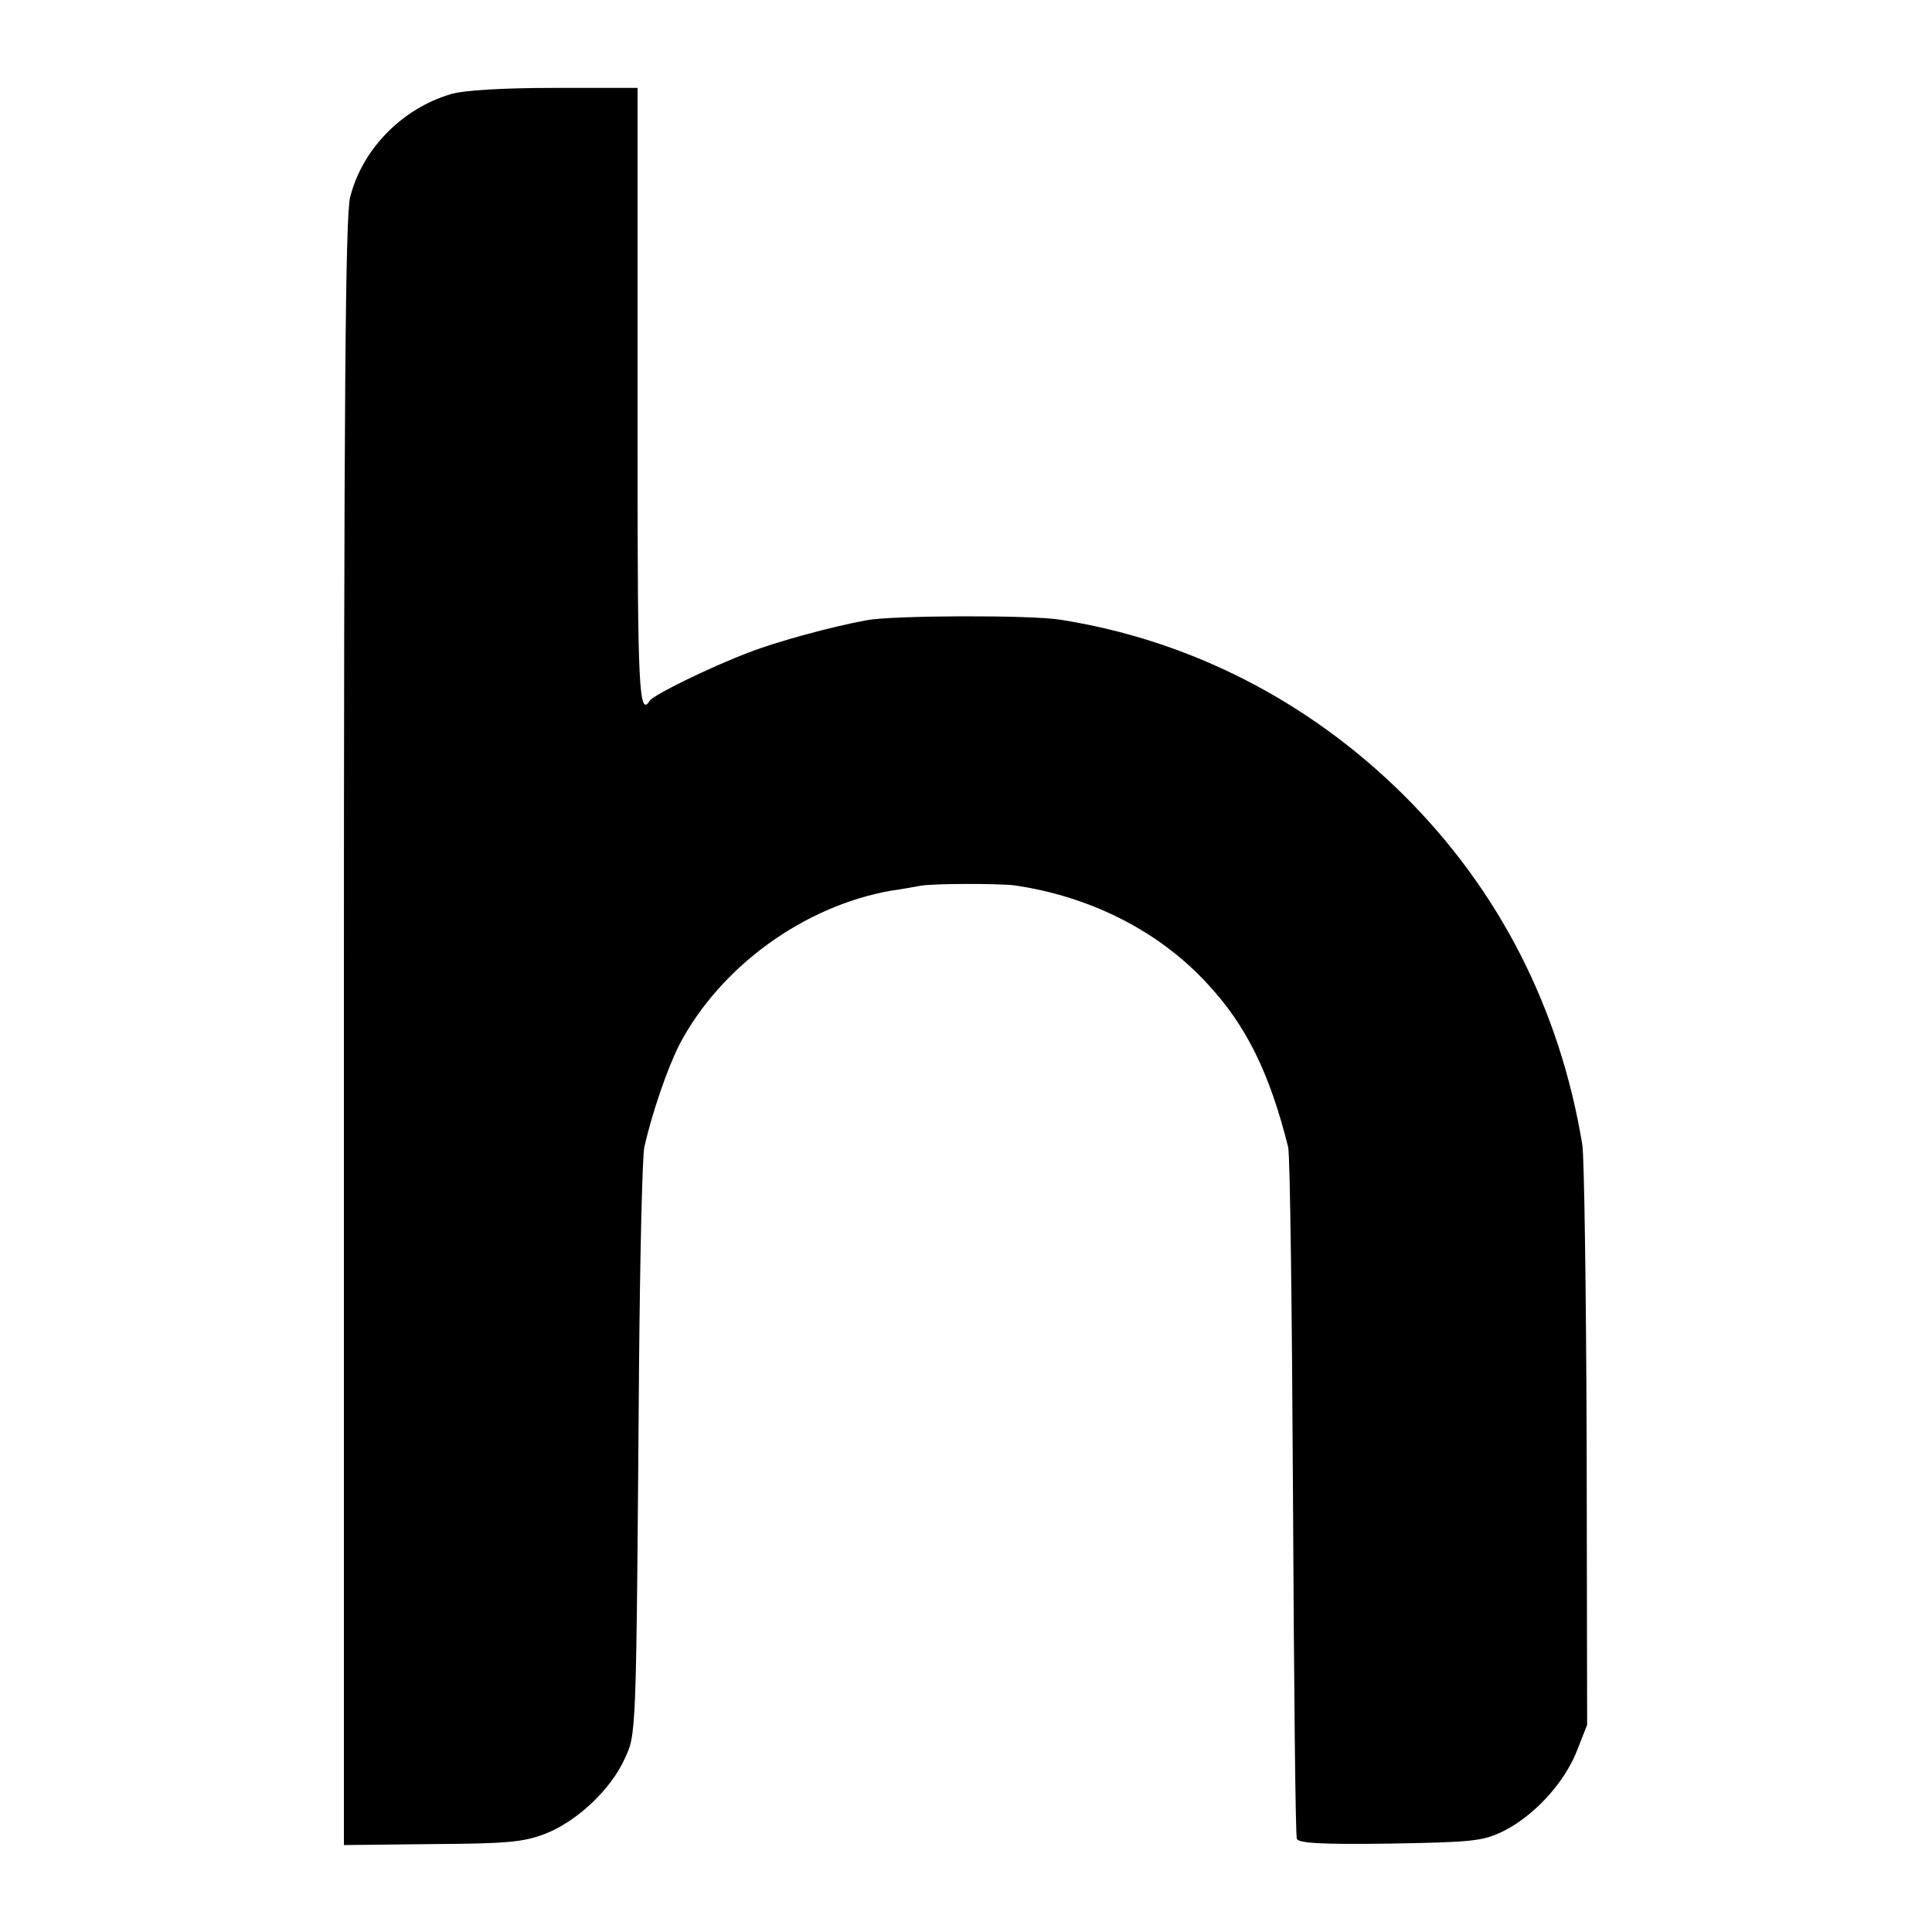
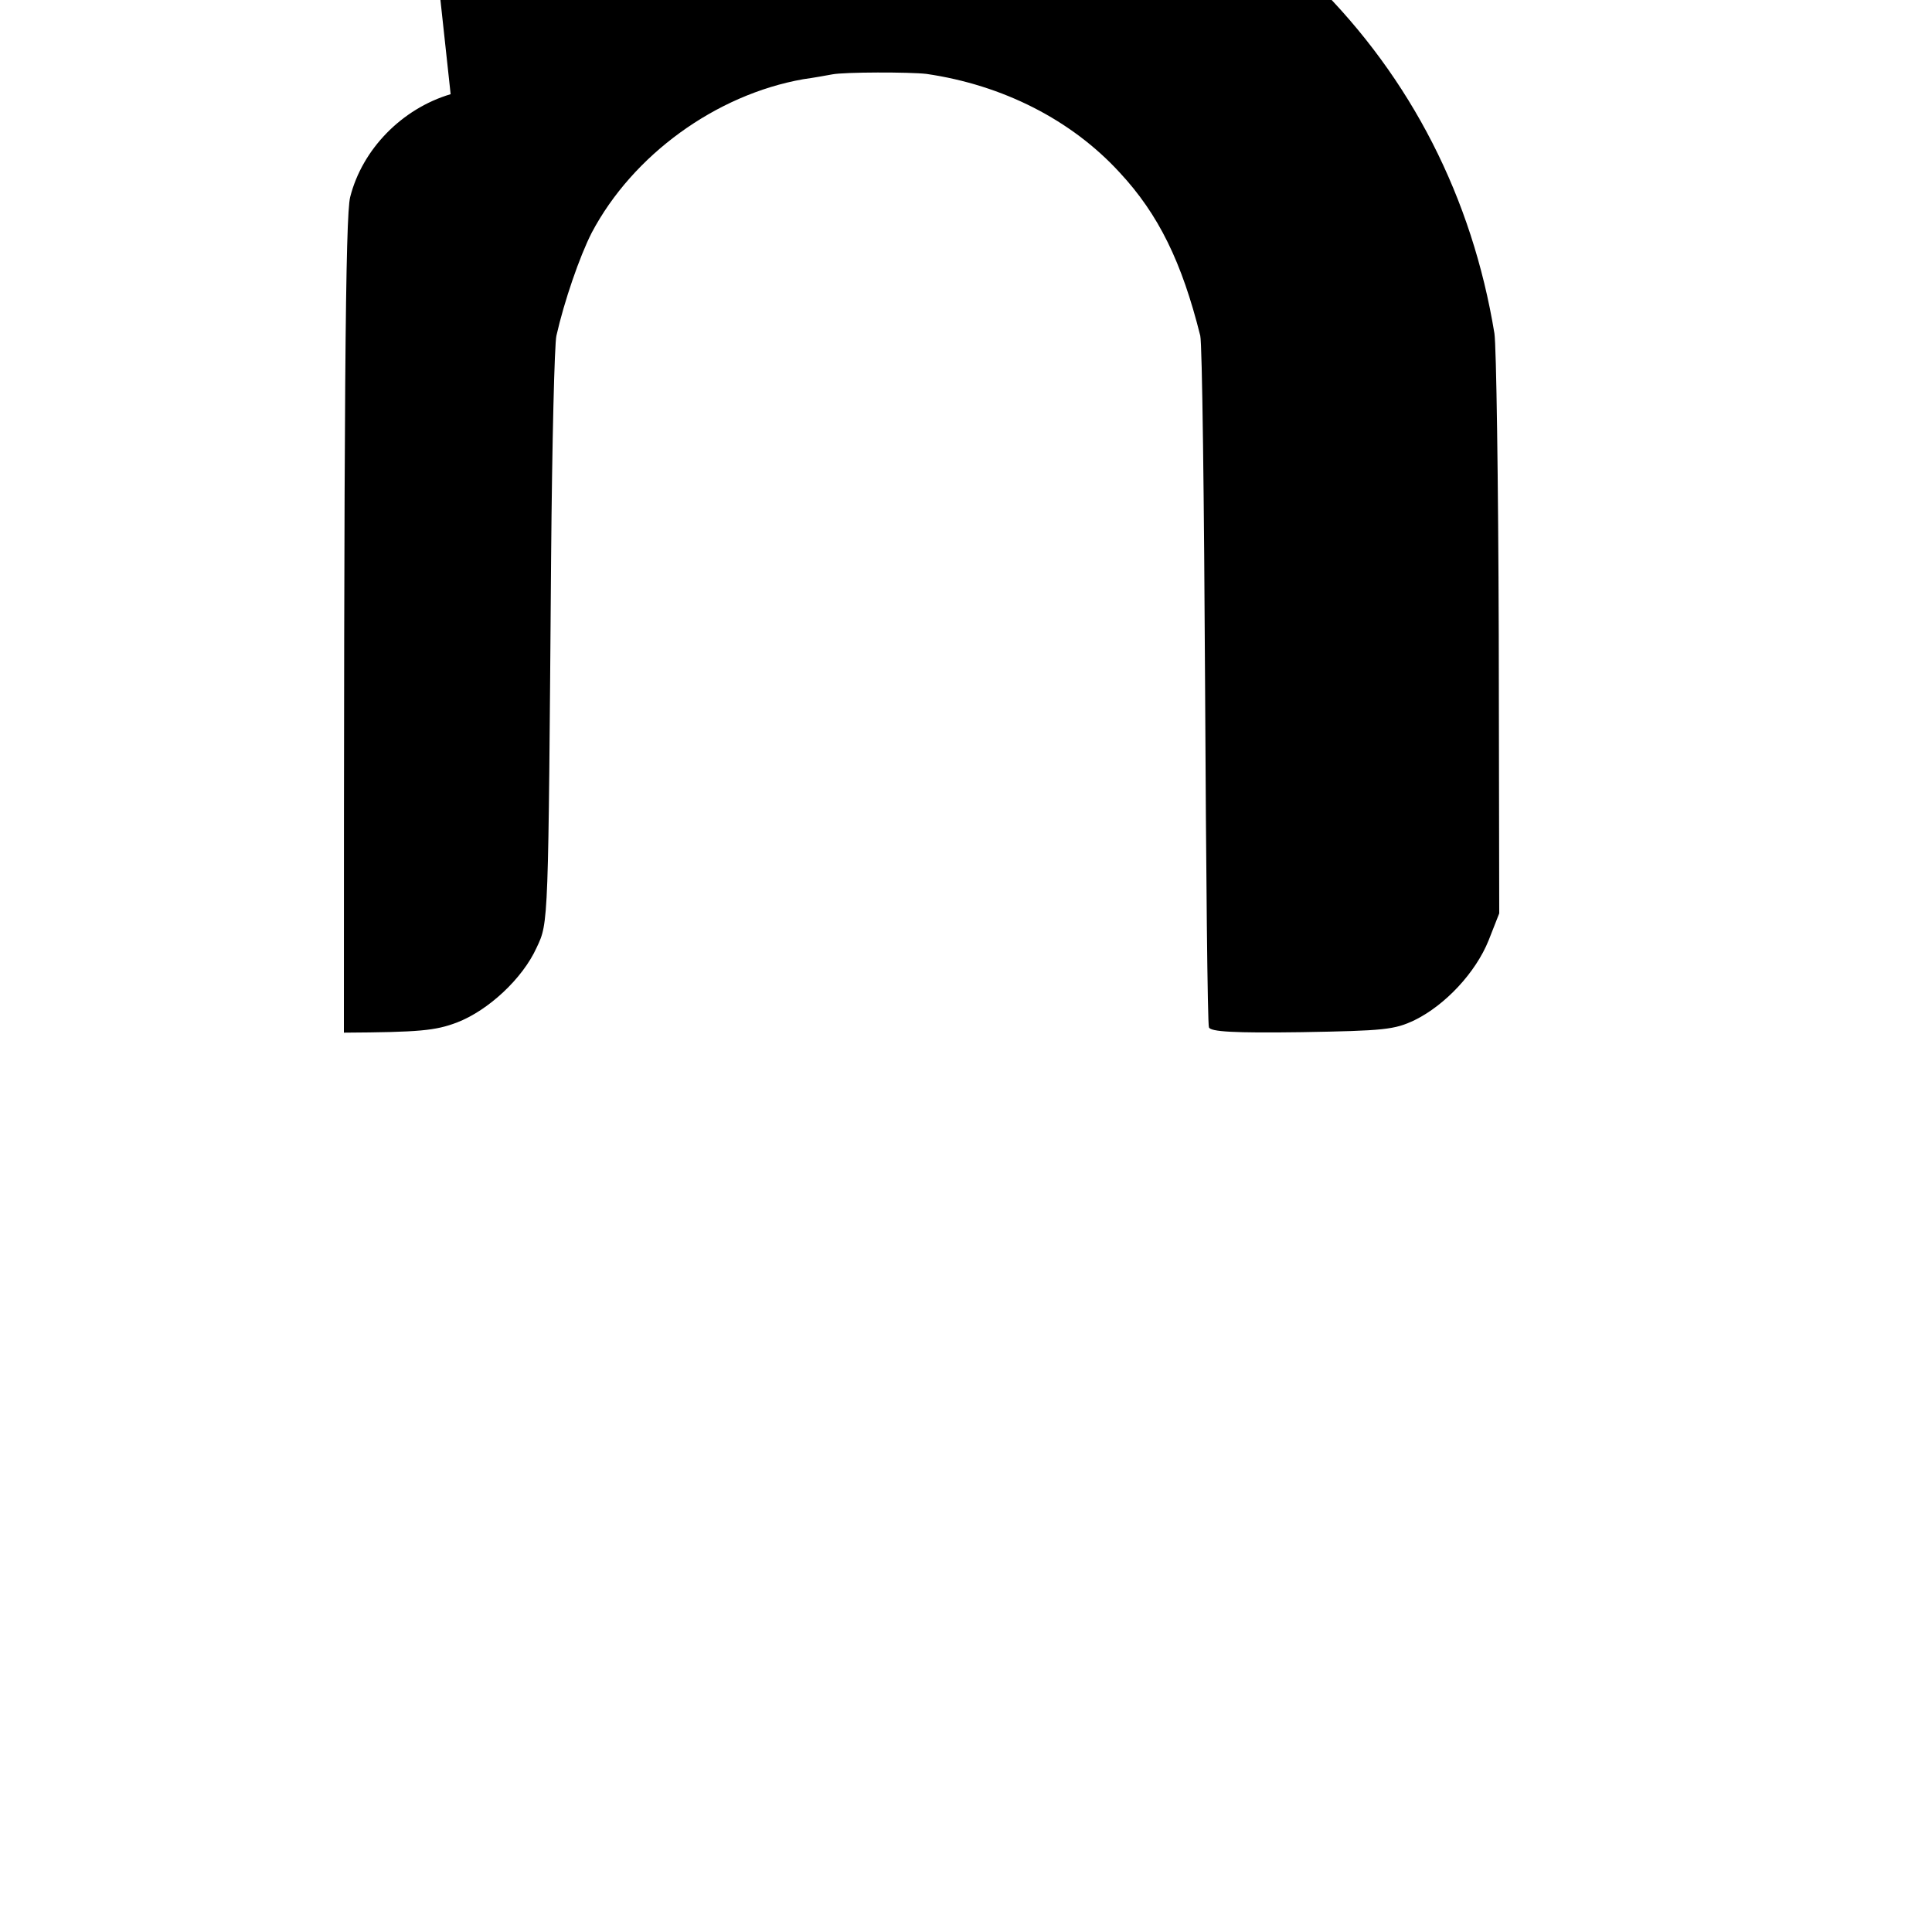
<svg xmlns="http://www.w3.org/2000/svg" version="1.0" width="400pt" height="400pt" viewBox="0 0 400 400" preserveAspectRatio="xMidYMid meet">
  <g transform="translate(0,400) scale(0.1,-0.1)" fill="#000000" stroke="none">
-     <path d="M933 3805 c-101 -30 -183 -114 -208 -213 -10 -38 -13 -414 -13 -1730 l0 -1682 182 2 c156 1 189 4 234 21 65 25 136 91 165 155 25 53 24 44 30 807 2 237 7 444 11 460 16 71 48 164 73 213 85 161 257 286 438 318 22 3 49 8 60 10 25 5 161 5 195 1 158 -23 300 -95 400 -204 81 -87 129 -186 167 -338 4 -16 8 -343 10 -725 2 -382 5 -701 8 -707 3 -9 51 -12 192 -10 171 3 192 5 234 25 63 31 126 98 153 165 l22 56 -1 578 c-1 318 -5 598 -9 623 -46 280 -172 528 -371 725 -196 194 -442 320 -710 362 -62 10 -346 9 -400 -1 -72 -13 -189 -45 -245 -67 -77 -29 -198 -88 -205 -100 -22 -35 -25 29 -25 504 0 281 0 569 0 639 l0 126 -172 0 c-109 0 -189 -5 -215 -13z" />
+     <path d="M933 3805 c-101 -30 -183 -114 -208 -213 -10 -38 -13 -414 -13 -1730 c156 1 189 4 234 21 65 25 136 91 165 155 25 53 24 44 30 807 2 237 7 444 11 460 16 71 48 164 73 213 85 161 257 286 438 318 22 3 49 8 60 10 25 5 161 5 195 1 158 -23 300 -95 400 -204 81 -87 129 -186 167 -338 4 -16 8 -343 10 -725 2 -382 5 -701 8 -707 3 -9 51 -12 192 -10 171 3 192 5 234 25 63 31 126 98 153 165 l22 56 -1 578 c-1 318 -5 598 -9 623 -46 280 -172 528 -371 725 -196 194 -442 320 -710 362 -62 10 -346 9 -400 -1 -72 -13 -189 -45 -245 -67 -77 -29 -198 -88 -205 -100 -22 -35 -25 29 -25 504 0 281 0 569 0 639 l0 126 -172 0 c-109 0 -189 -5 -215 -13z" />
  </g>
</svg>